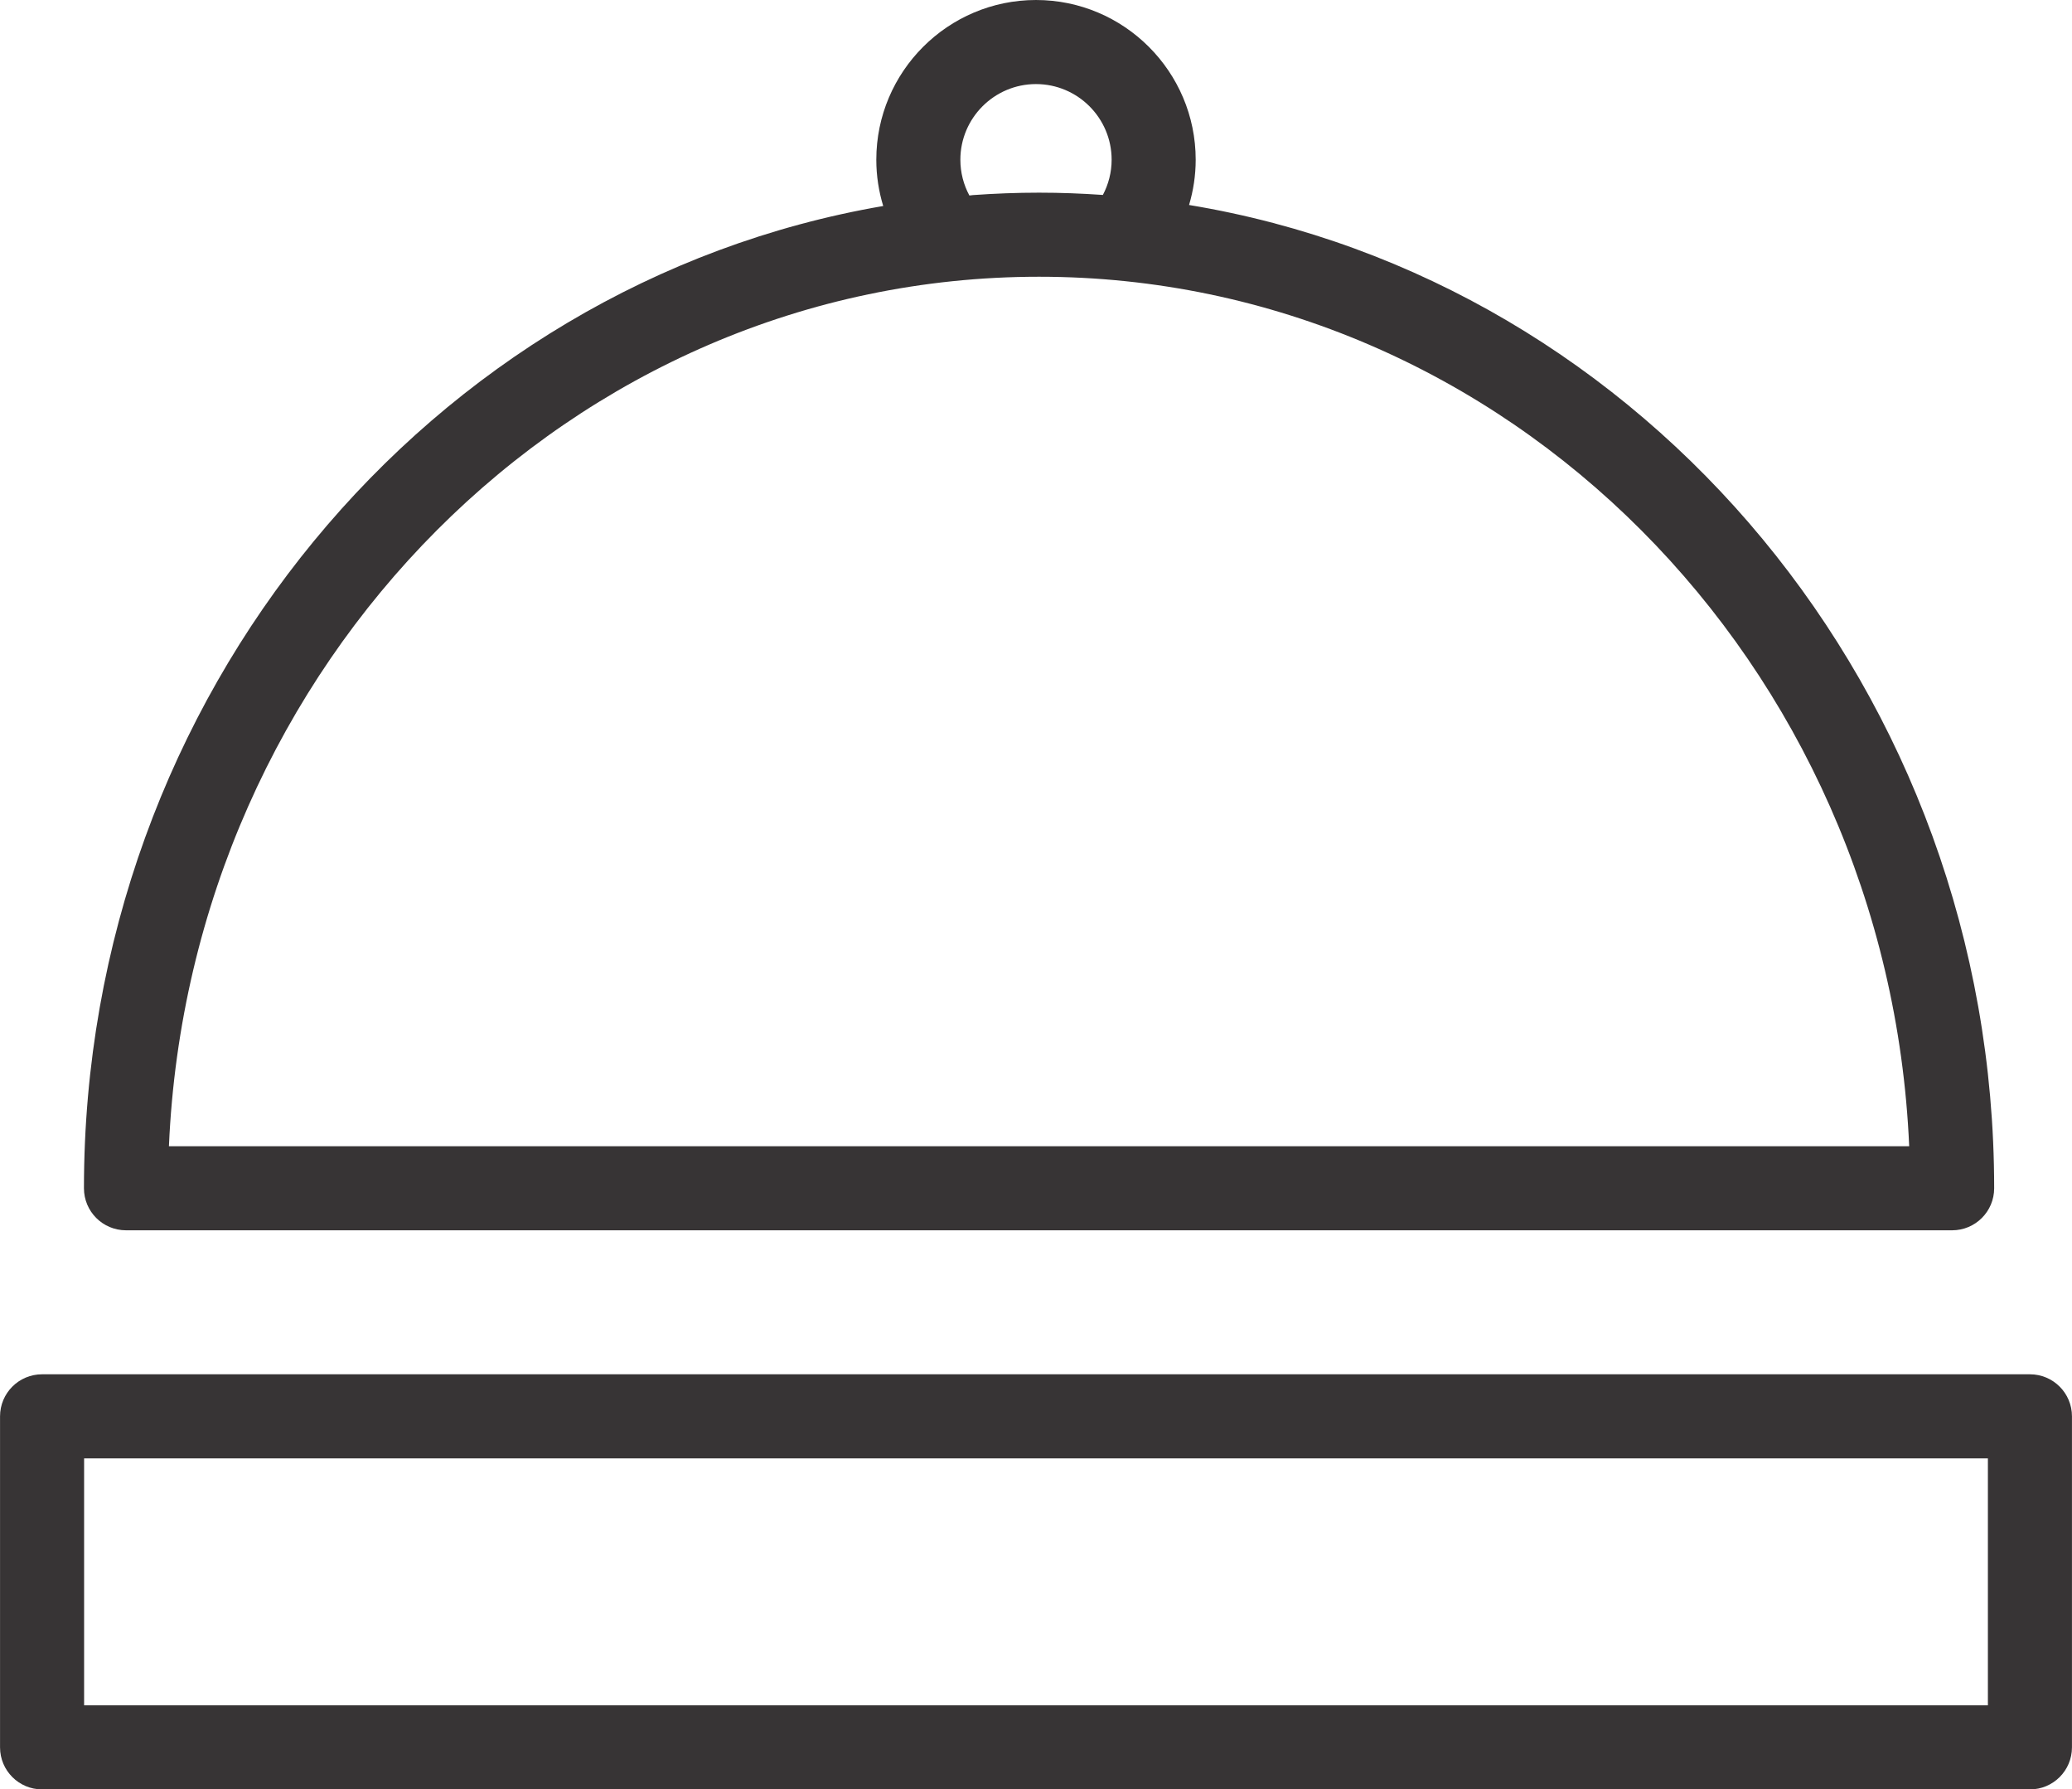
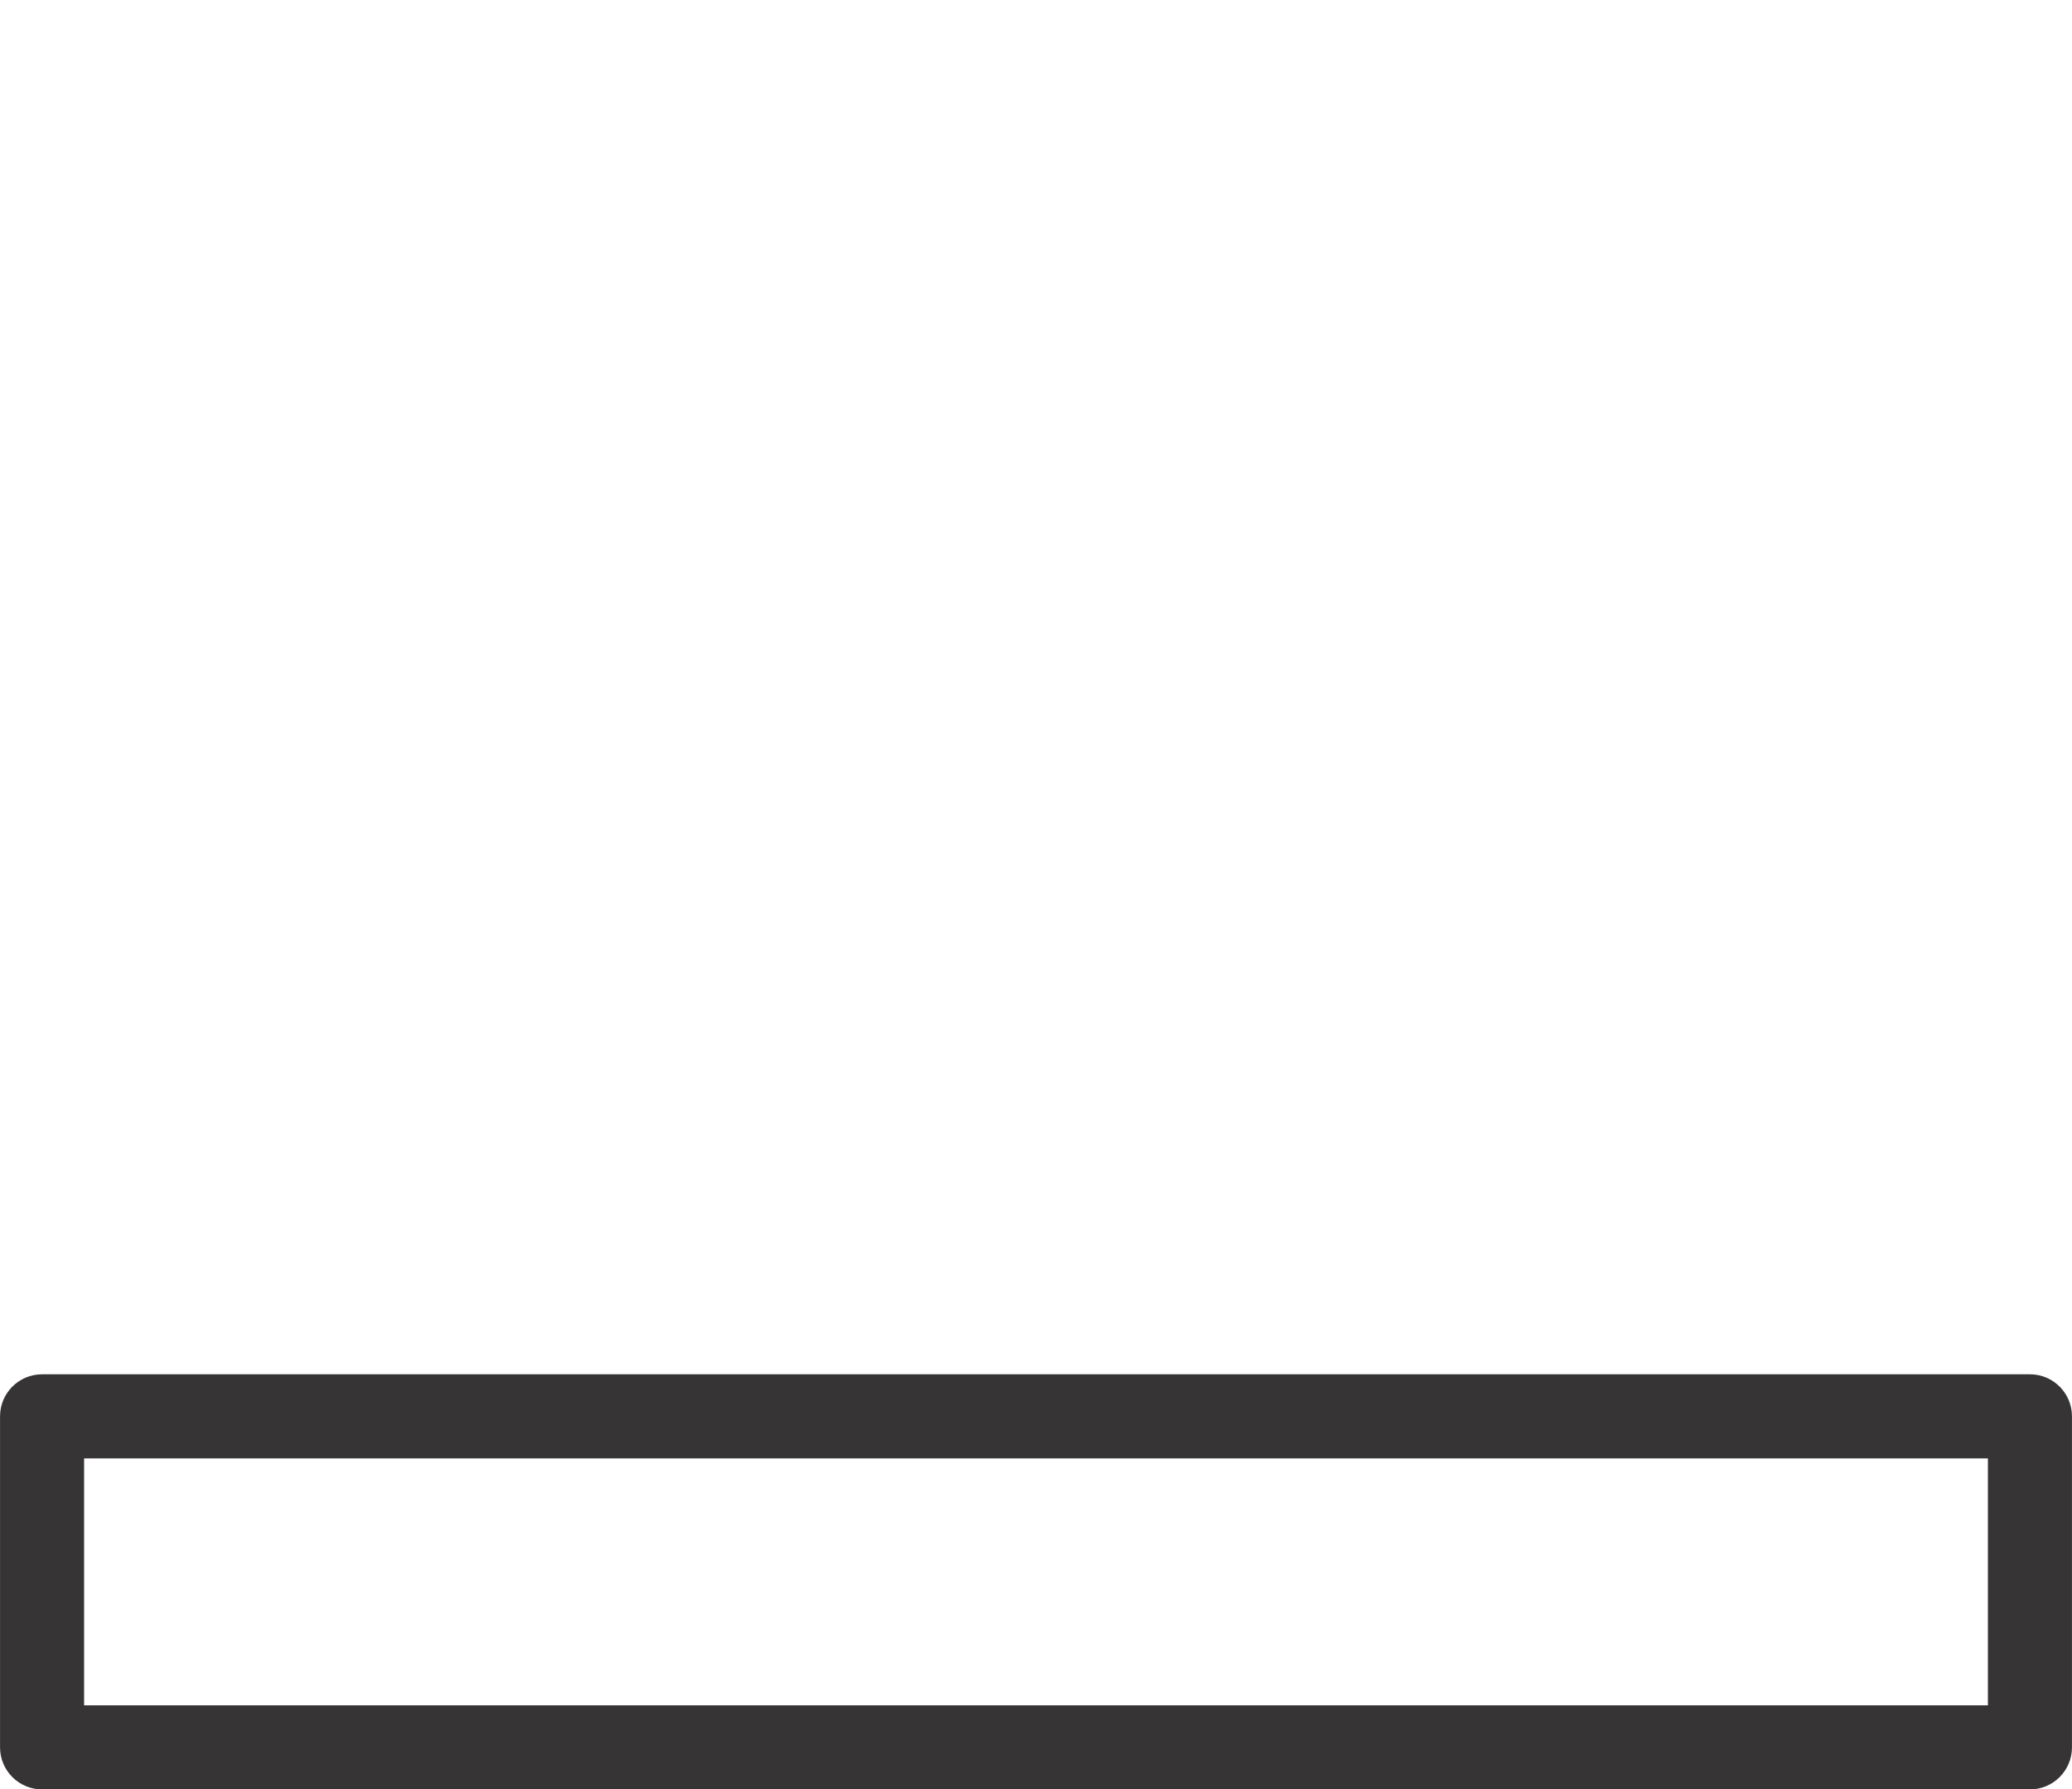
<svg xmlns="http://www.w3.org/2000/svg" xml:space="preserve" width="23.498mm" height="20.288mm" version="1.1" style="clip-rule:evenodd;fill-rule:evenodd;image-rendering:optimizeQuality;shape-rendering:geometricPrecision;text-rendering:geometricPrecision" viewBox="0 0 2349.751 2028.83" id="svg25">
  <defs id="defs1">
    <style type="text/css" id="style1">
   
    .fil1 {fill:#373435}
    .fil0 {fill:#373435;fill-rule:nonzero}
   
  </style>
  </defs>
  <g id="Capa_x0020_1" transform="translate(-12627.519,-6937.49)">
    <g id="_2826371338624">
-       <path class="fil0" d="m 12770.36,8332.41 h 2071.01 c 26.33,0 47.67,-21.34 47.67,-47.67 0,-562.12 -396.33,-1029.53 -913.06,-1114.84 4.84,-16.28 7.52,-33.47 7.52,-51.31 0,-99.85 -81.25,-181.1 -181.1,-181.1 -99.86,0 -181.11,81.25 -181.11,181.1 0,18.26 2.79,35.85 7.84,52.46 -513.49,88.19 -906.44,553.98 -906.44,1113.69 0,26.33 21.34,47.67 47.67,47.67 z M 13802.4,7032.82 v 0 c 47.29,0 85.77,38.49 85.77,85.77 0,14.42 -3.62,27.99 -9.93,39.93 -23.93,-1.66 -48.05,-2.58 -72.37,-2.58 -25.19,0 -50.16,0.97 -74.93,2.74 l -4.09,0.47 c -6.51,-12.08 -10.22,-25.89 -10.22,-40.56 0,-47.28 38.47,-85.77 85.77,-85.77 z m 3.47,218.44 v 0 c 529.43,0 962.92,437.98 986.8,985.82 h -1973.61 c 23.88,-547.84 457.37,-985.82 986.81,-985.82 z" id="path10" />
      <path class="fil0" d="m 14929.6,8495.67 h -2254.41 c -26.32,0 -47.67,21.35 -47.67,47.67 v 375.32 c 0,26.33 21.35,47.66 47.67,47.66 h 2254.41 c 26.33,0 47.67,-21.33 47.67,-47.66 v -375.32 c 0,-26.32 -21.34,-47.67 -47.67,-47.67 z m -47.67,375.32 v 0 H 12722.86 V 8591 h 2159.07 z" id="path11" />
    </g>
  </g>
</svg>